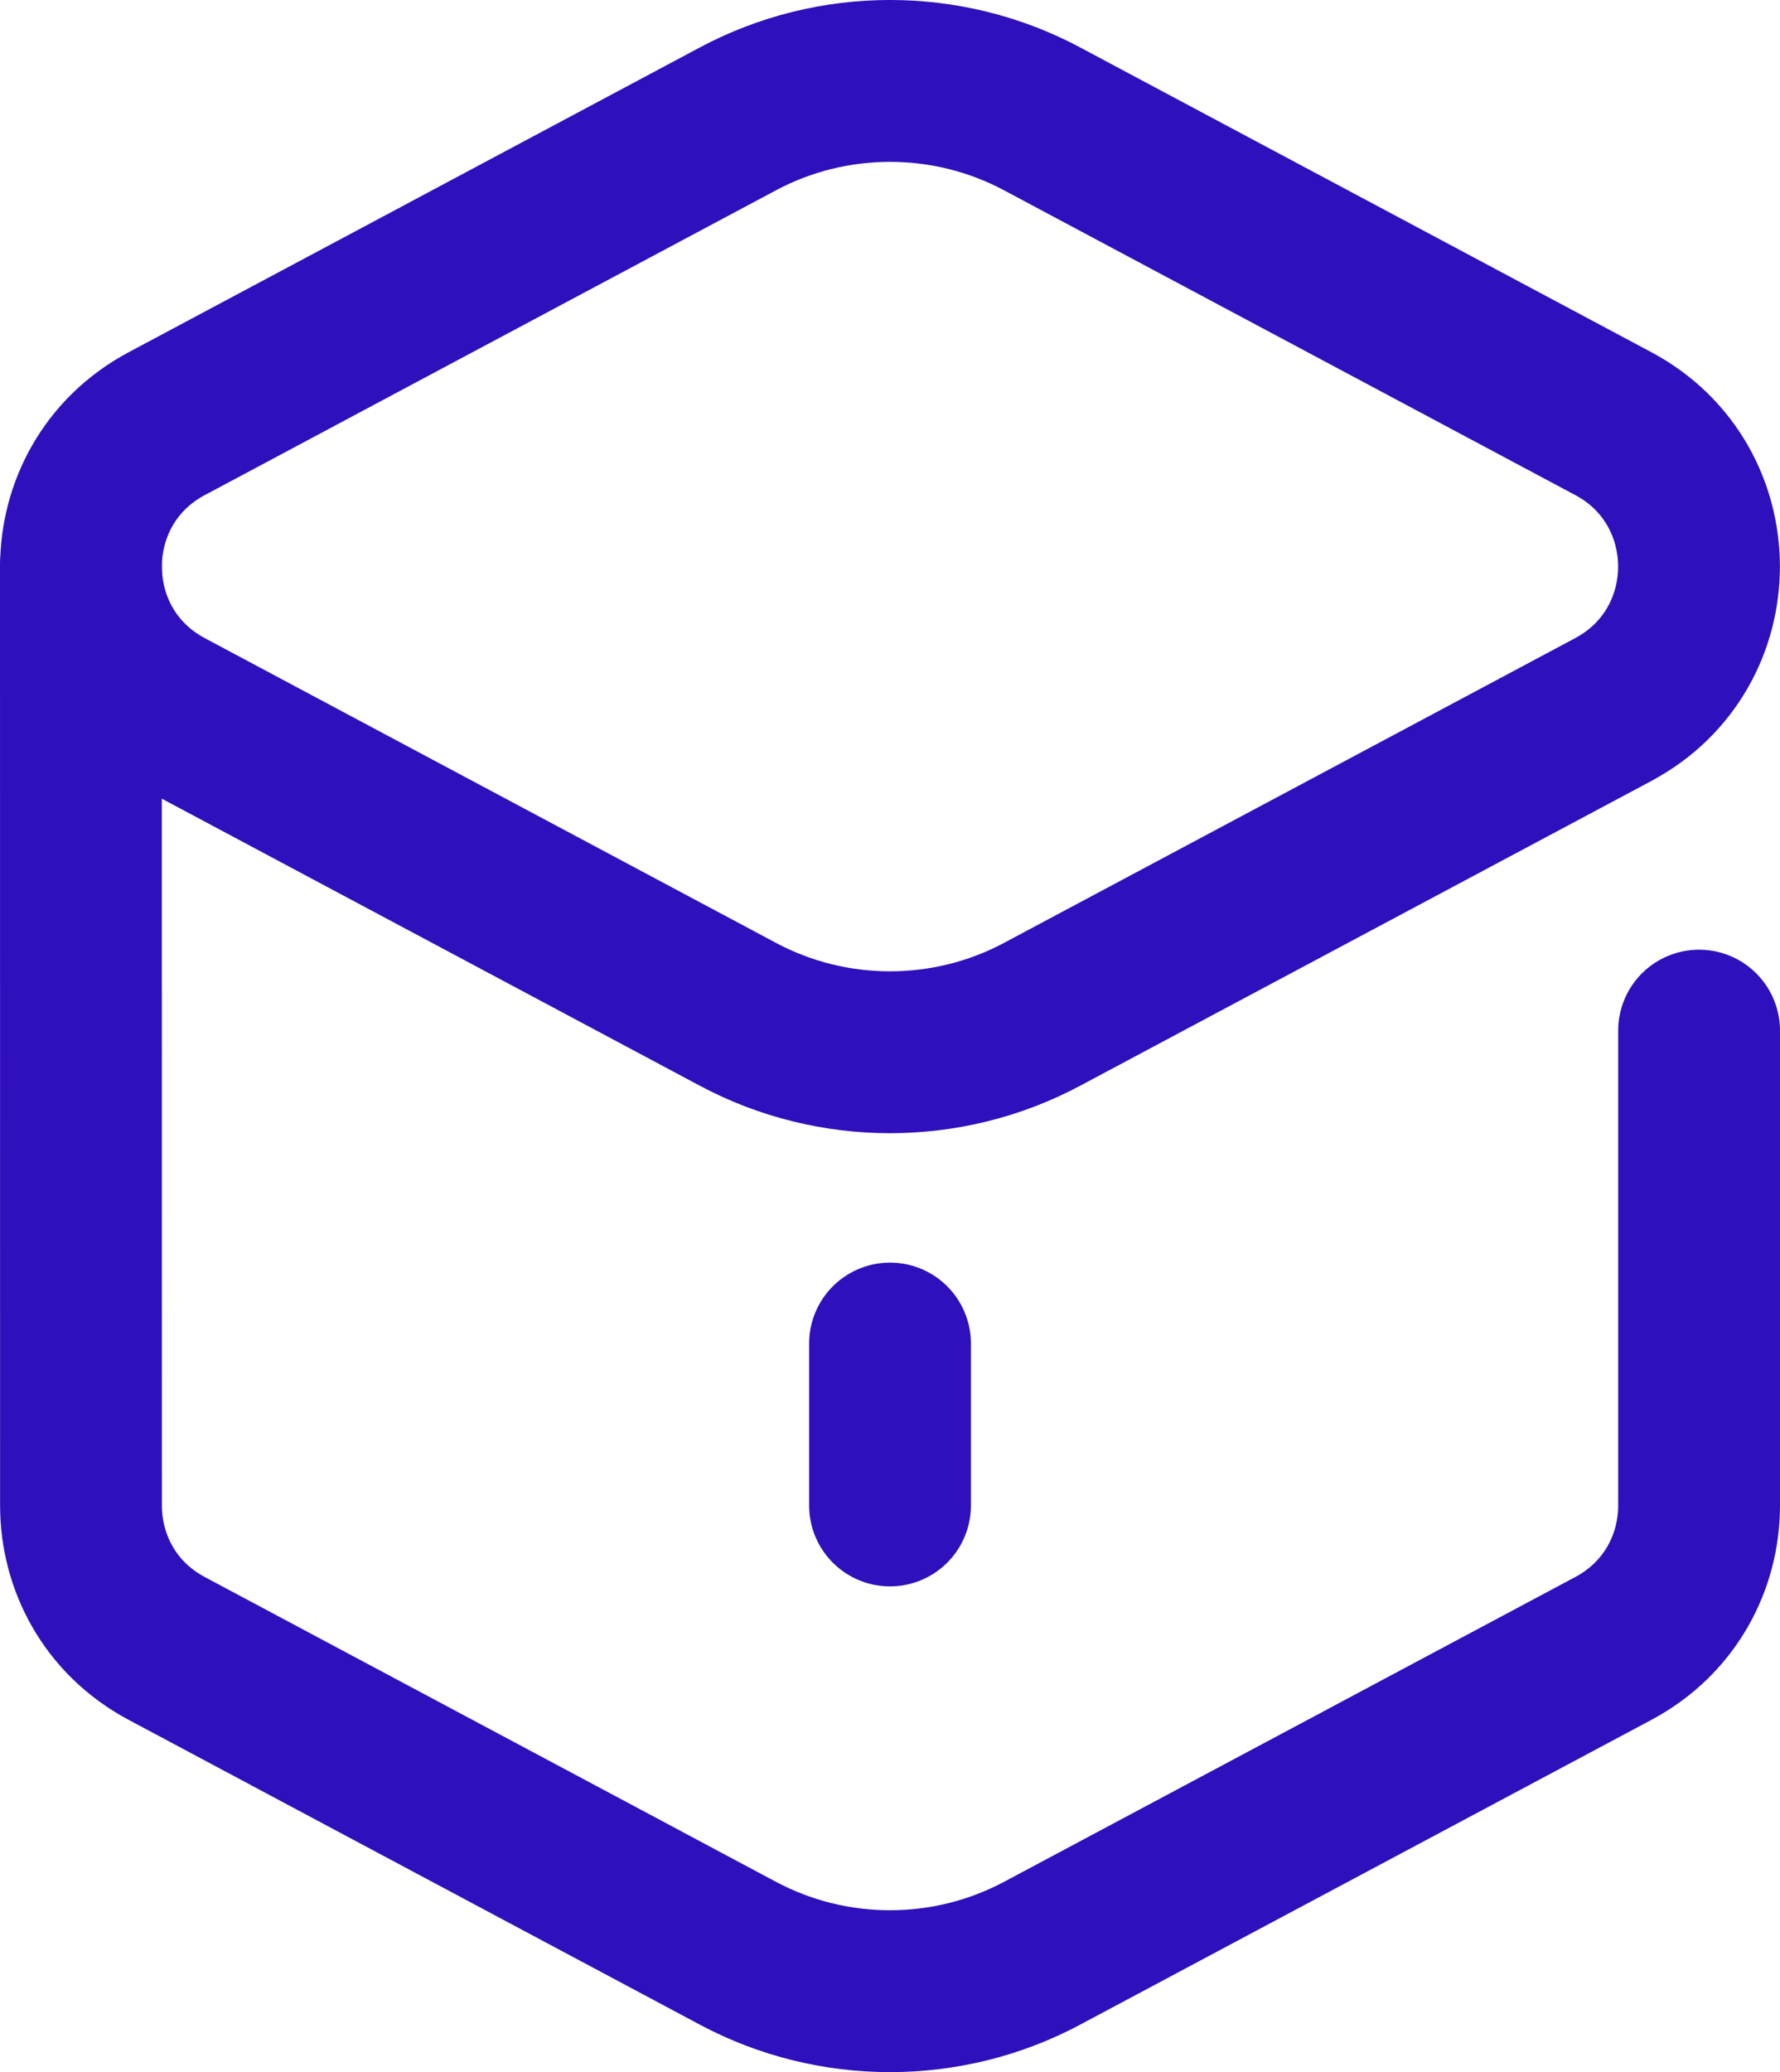
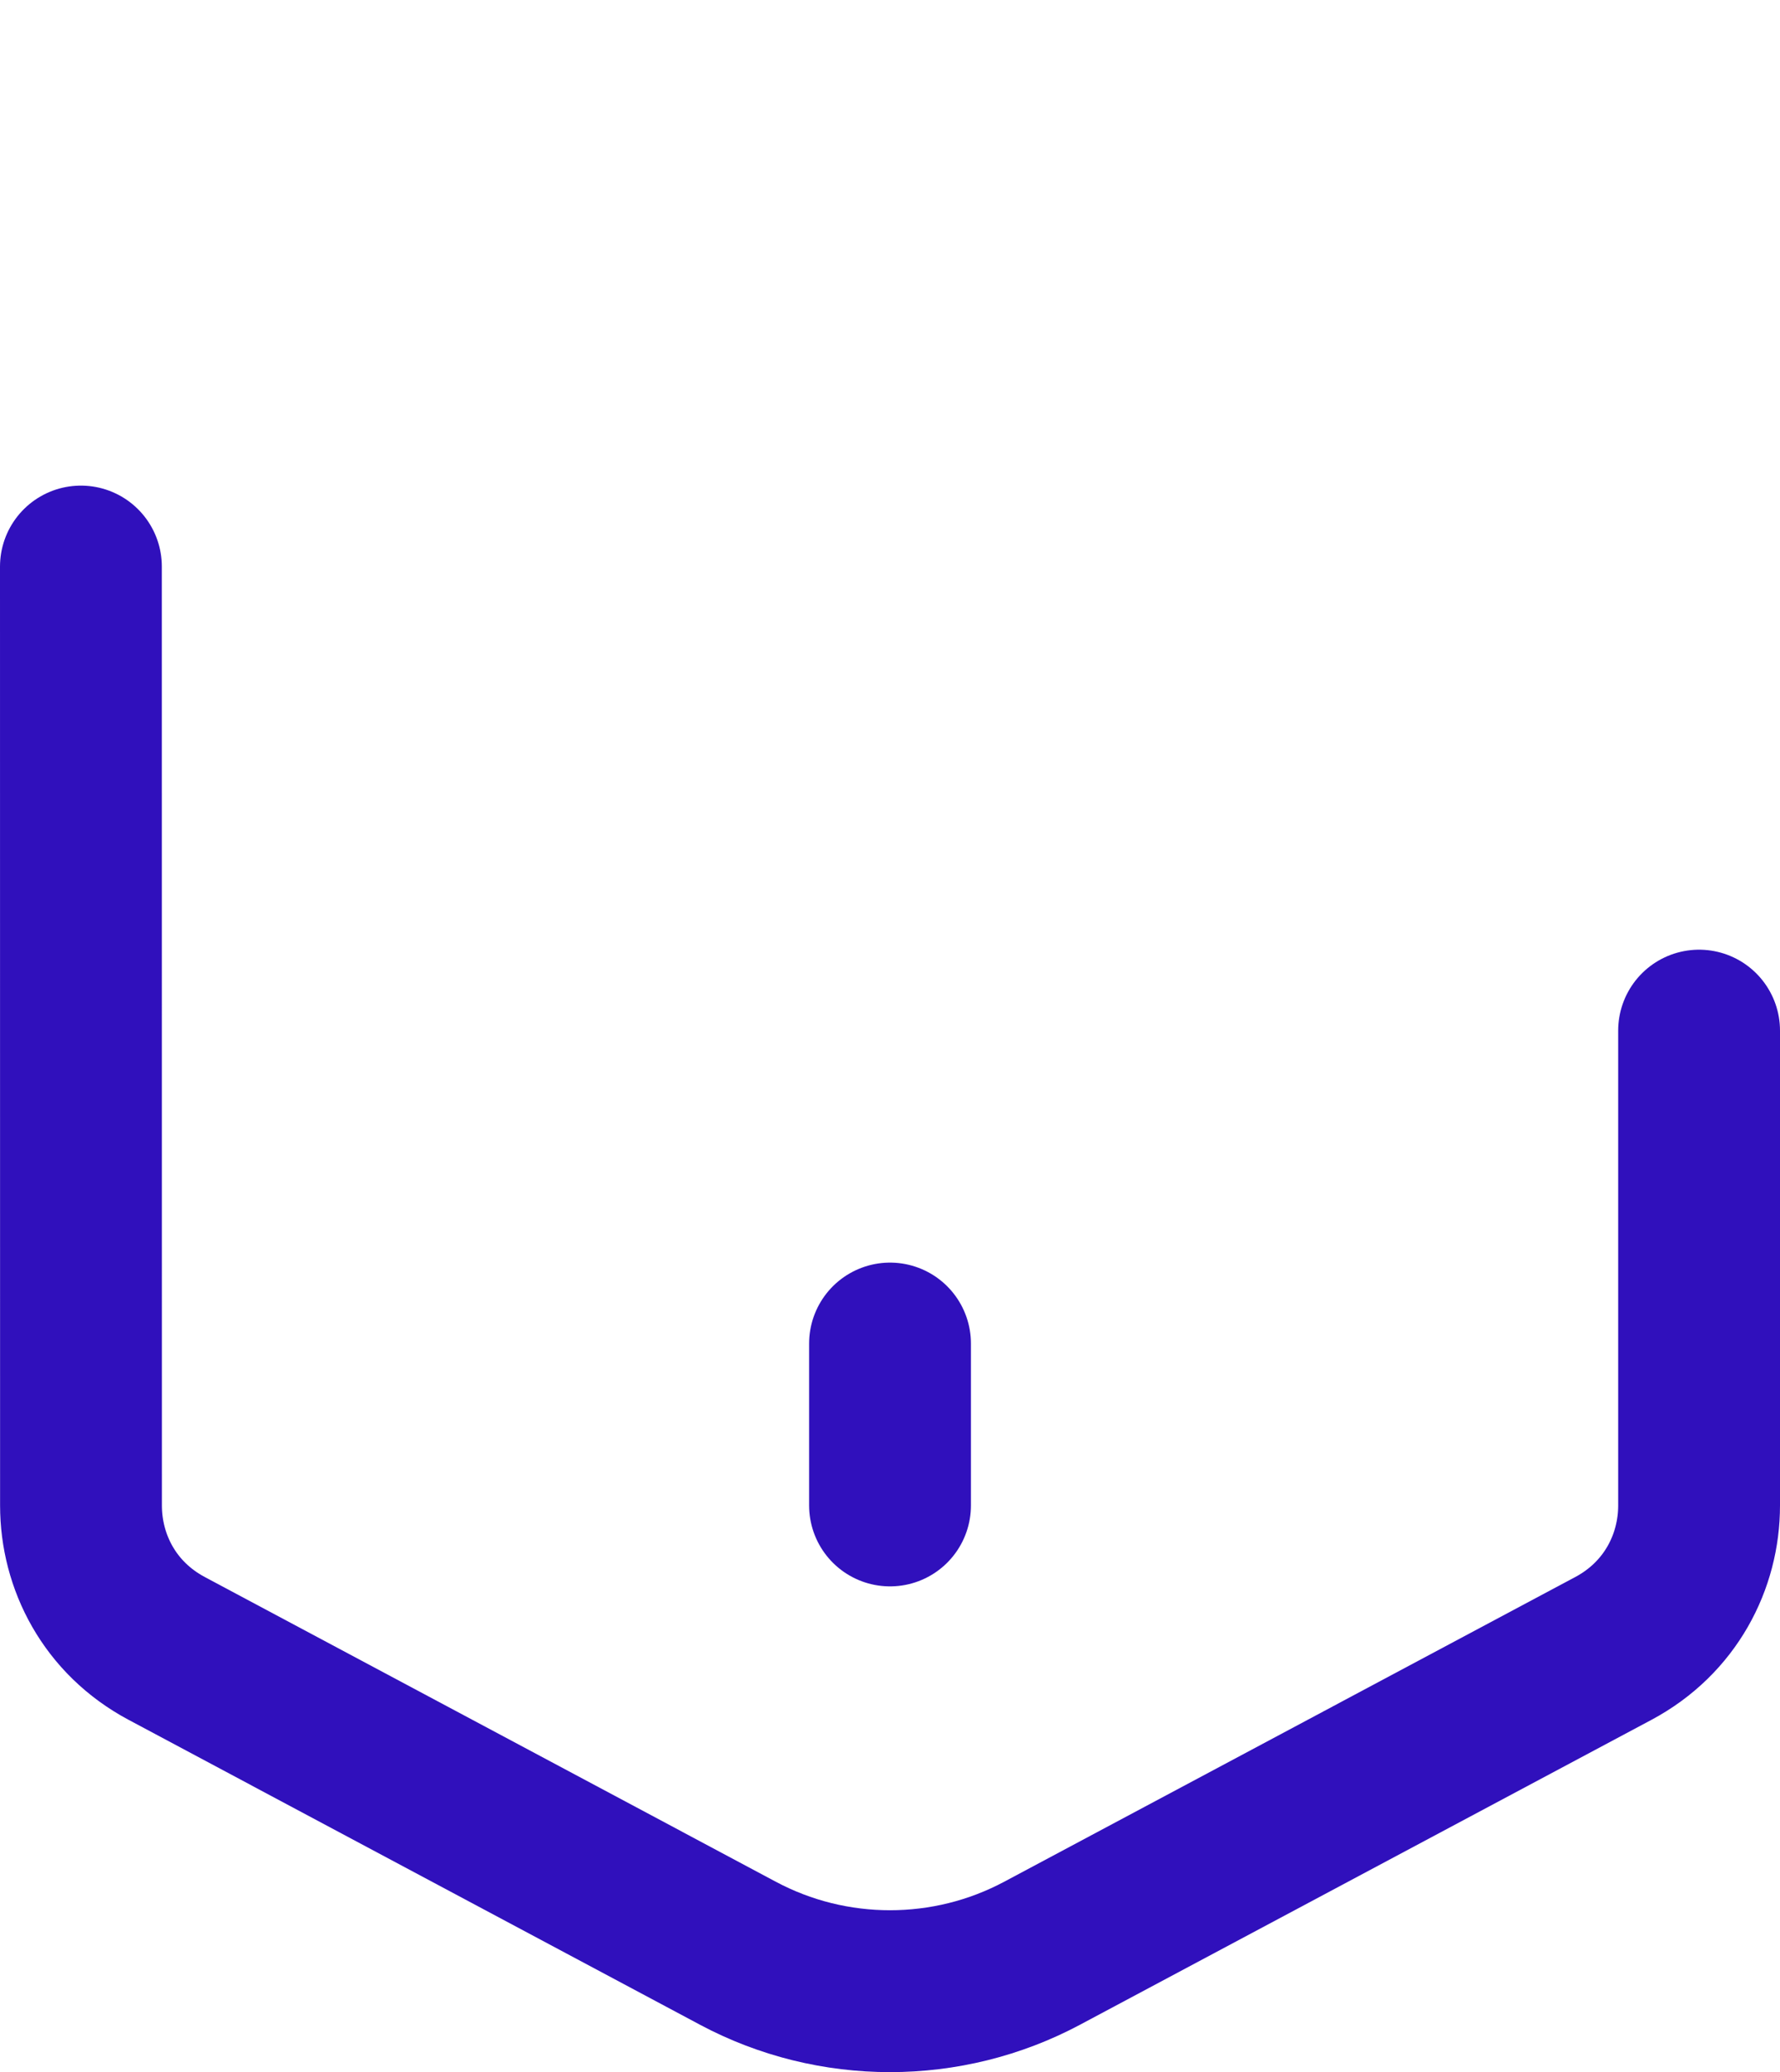
<svg xmlns="http://www.w3.org/2000/svg" id="_Слой_1" data-name="Слой 1" viewBox="0 0 439.99 512">
  <defs>
    <style> .cls-1 { fill: none; stroke: #3010bc; stroke-linecap: round; stroke-linejoin: round; stroke-width: 40px; } </style>
  </defs>
-   <path class="cls-1" d="M398.79,175.32l-141.2,75.31c-23.43,12.5-51.76,12.5-75.19,0L41.2,175.32c-28.24-15.06-28.24-55.57,0-70.63L182.4,29.37c23.43-12.5,51.76-12.5,75.19,0l141.2,75.31c28.24,15.06,28.24,55.57,0,70.63Z" />
  <path class="cls-1" d="M419.99,254.66v117.34c0,13.89-7.08,27.78-21.2,35.32l-141.2,75.31c-23.43,12.5-51.76,12.5-75.19,0L41.2,407.31c-14.12-7.53-21.18-21.42-21.18-35.32l-.02-232m200,191.99v40" />
</svg>